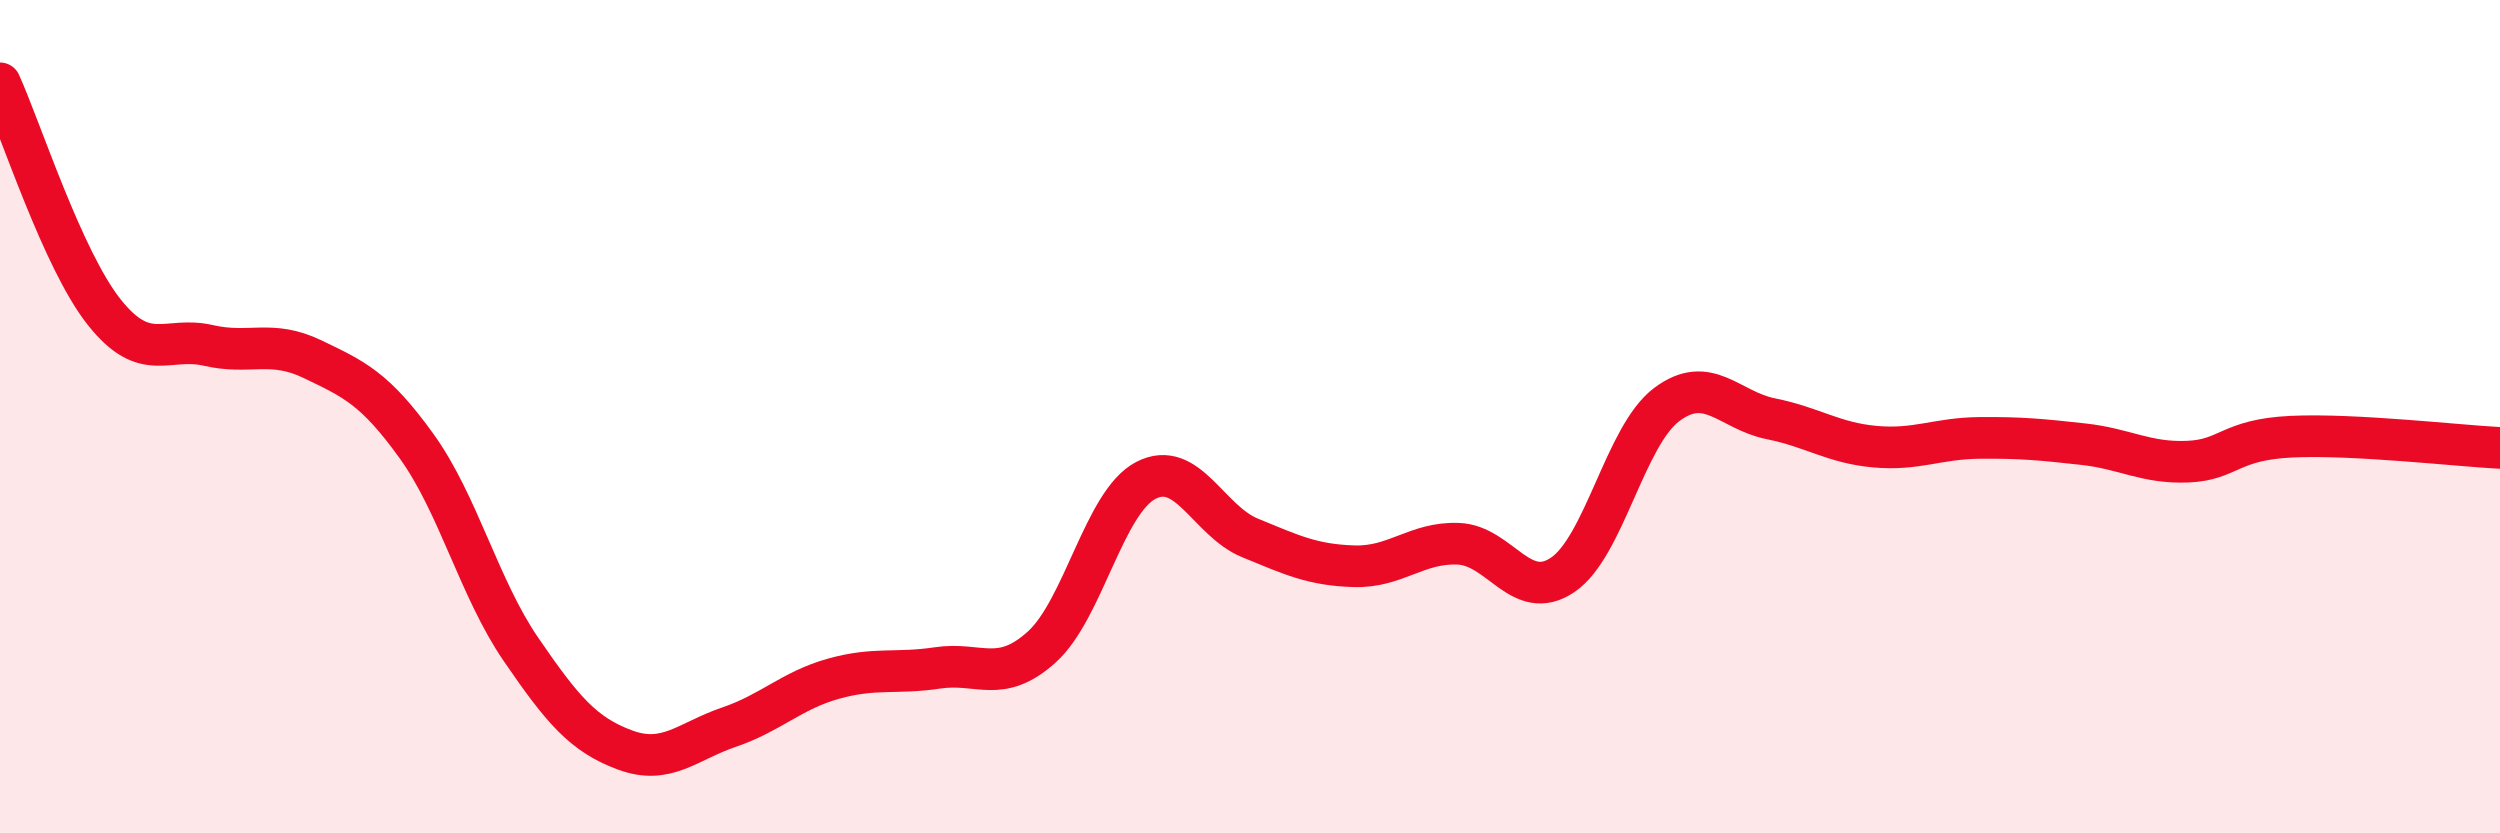
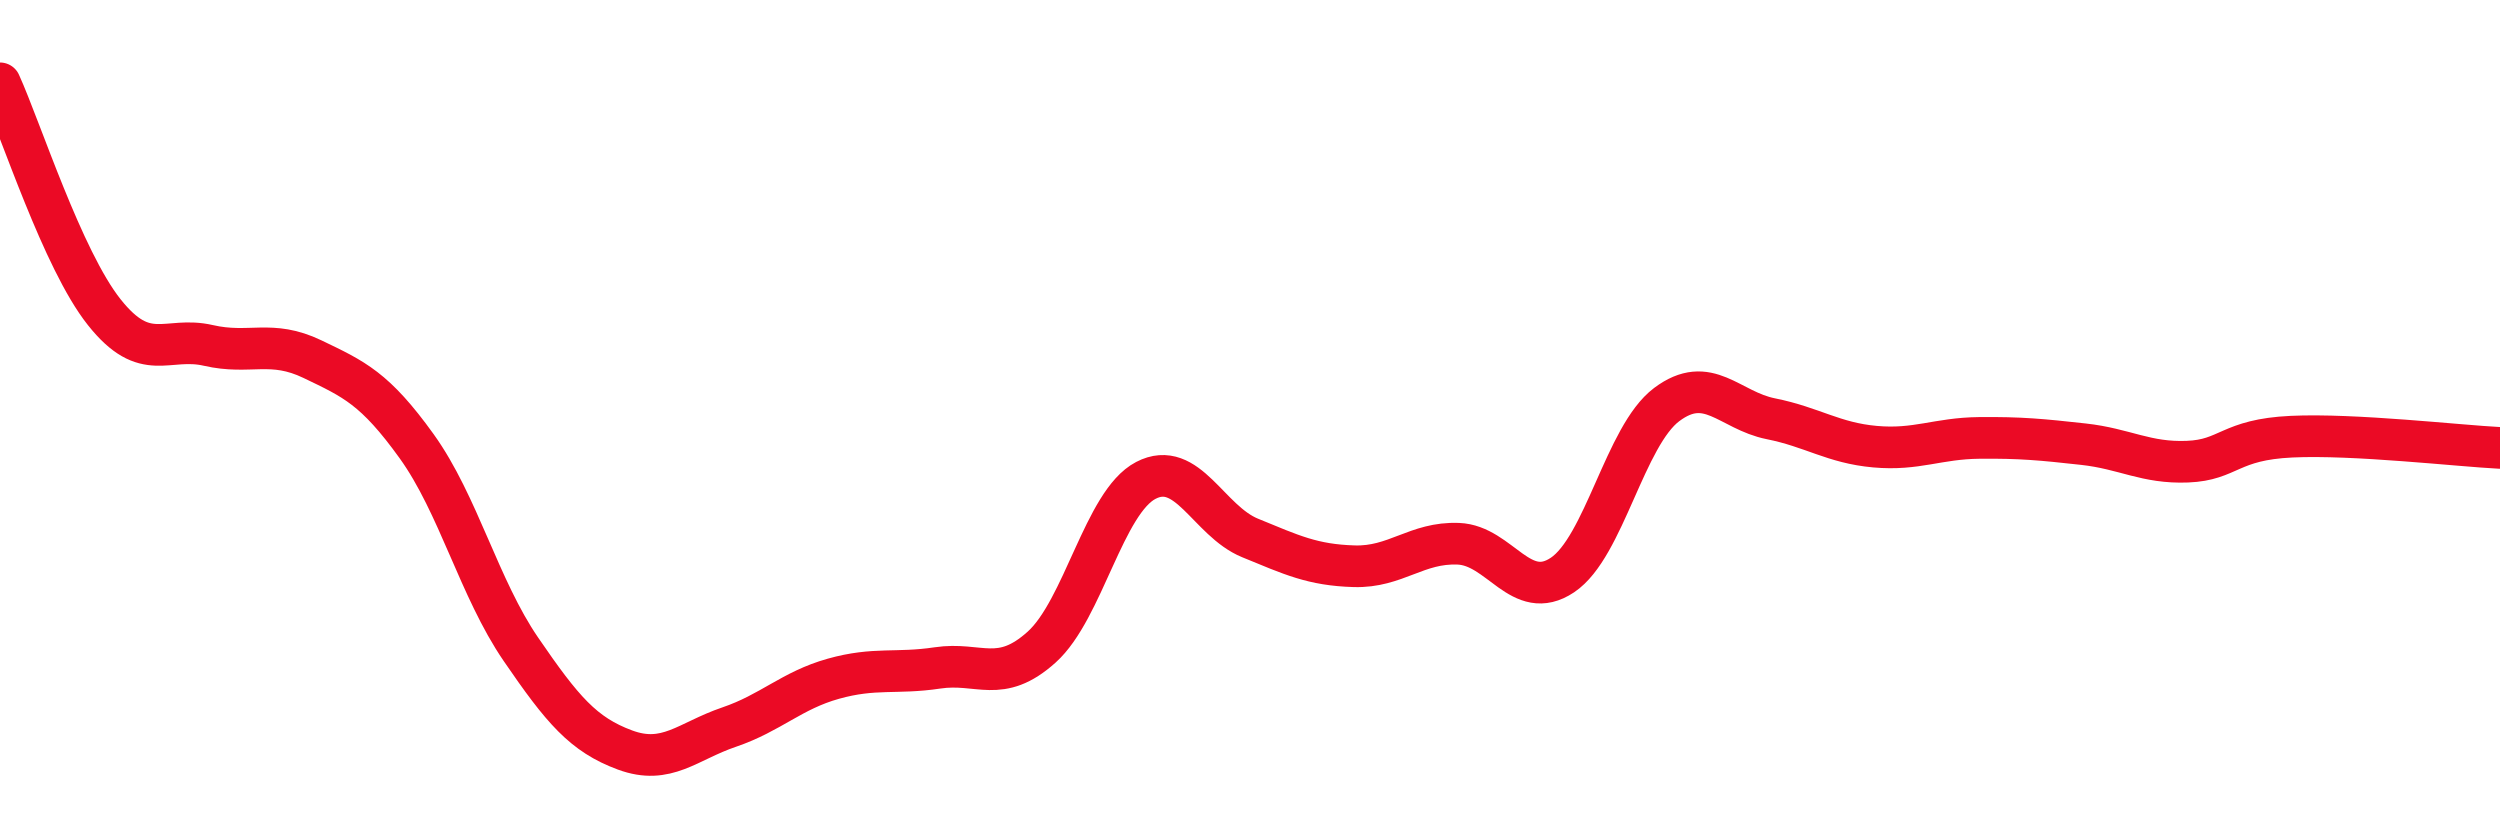
<svg xmlns="http://www.w3.org/2000/svg" width="60" height="20" viewBox="0 0 60 20">
-   <path d="M 0,2 C 0.5,3.1 1.5,6.23 2.5,7.49 C 3.5,8.75 4,8.06 5,8.29 C 6,8.52 6.5,8.14 7.5,8.62 C 8.5,9.1 9,9.32 10,10.71 C 11,12.1 11.5,14.12 12.5,15.58 C 13.5,17.04 14,17.63 15,18 C 16,18.37 16.5,17.79 17.5,17.45 C 18.5,17.11 19,16.57 20,16.29 C 21,16.01 21.5,16.18 22.5,16.03 C 23.5,15.88 24,16.43 25,15.53 C 26,14.63 26.5,12.05 27.5,11.53 C 28.5,11.01 29,12.5 30,12.91 C 31,13.32 31.5,13.56 32.5,13.59 C 33.5,13.62 34,13.01 35,13.05 C 36,13.09 36.5,14.47 37.5,13.8 C 38.5,13.13 39,10.46 40,9.71 C 41,8.96 41.5,9.85 42.5,10.05 C 43.5,10.25 44,10.63 45,10.72 C 46,10.81 46.5,10.52 47.5,10.51 C 48.5,10.5 49,10.55 50,10.66 C 51,10.77 51.5,11.12 52.5,11.08 C 53.5,11.04 53.5,10.55 55,10.48 C 56.5,10.41 59,10.7 60,10.75L60 20L0 20Z" fill="#EB0A25" opacity="0.1" stroke-linecap="round" stroke-linejoin="round" />
  <path d="M 0,2 C 0.5,3.1 1.5,6.23 2.5,7.49 C 3.5,8.75 4,8.06 5,8.29 C 6,8.52 6.5,8.14 7.5,8.62 C 8.5,9.1 9,9.32 10,10.71 C 11,12.1 11.5,14.12 12.5,15.58 C 13.5,17.04 14,17.63 15,18 C 16,18.37 16.5,17.79 17.5,17.45 C 18.5,17.11 19,16.57 20,16.29 C 21,16.01 21.5,16.18 22.5,16.03 C 23.5,15.88 24,16.43 25,15.53 C 26,14.63 26.5,12.05 27.5,11.53 C 28.5,11.01 29,12.5 30,12.91 C 31,13.32 31.5,13.56 32.5,13.59 C 33.5,13.62 34,13.01 35,13.05 C 36,13.09 36.5,14.47 37.5,13.8 C 38.5,13.13 39,10.46 40,9.71 C 41,8.96 41.5,9.85 42.5,10.05 C 43.5,10.25 44,10.63 45,10.72 C 46,10.81 46.5,10.52 47.5,10.51 C 48.5,10.5 49,10.55 50,10.66 C 51,10.77 51.5,11.12 52.5,11.08 C 53.5,11.04 53.5,10.55 55,10.48 C 56.5,10.41 59,10.7 60,10.75" stroke="#EB0A25" stroke-width="1" fill="none" stroke-linecap="round" stroke-linejoin="round" />
</svg>